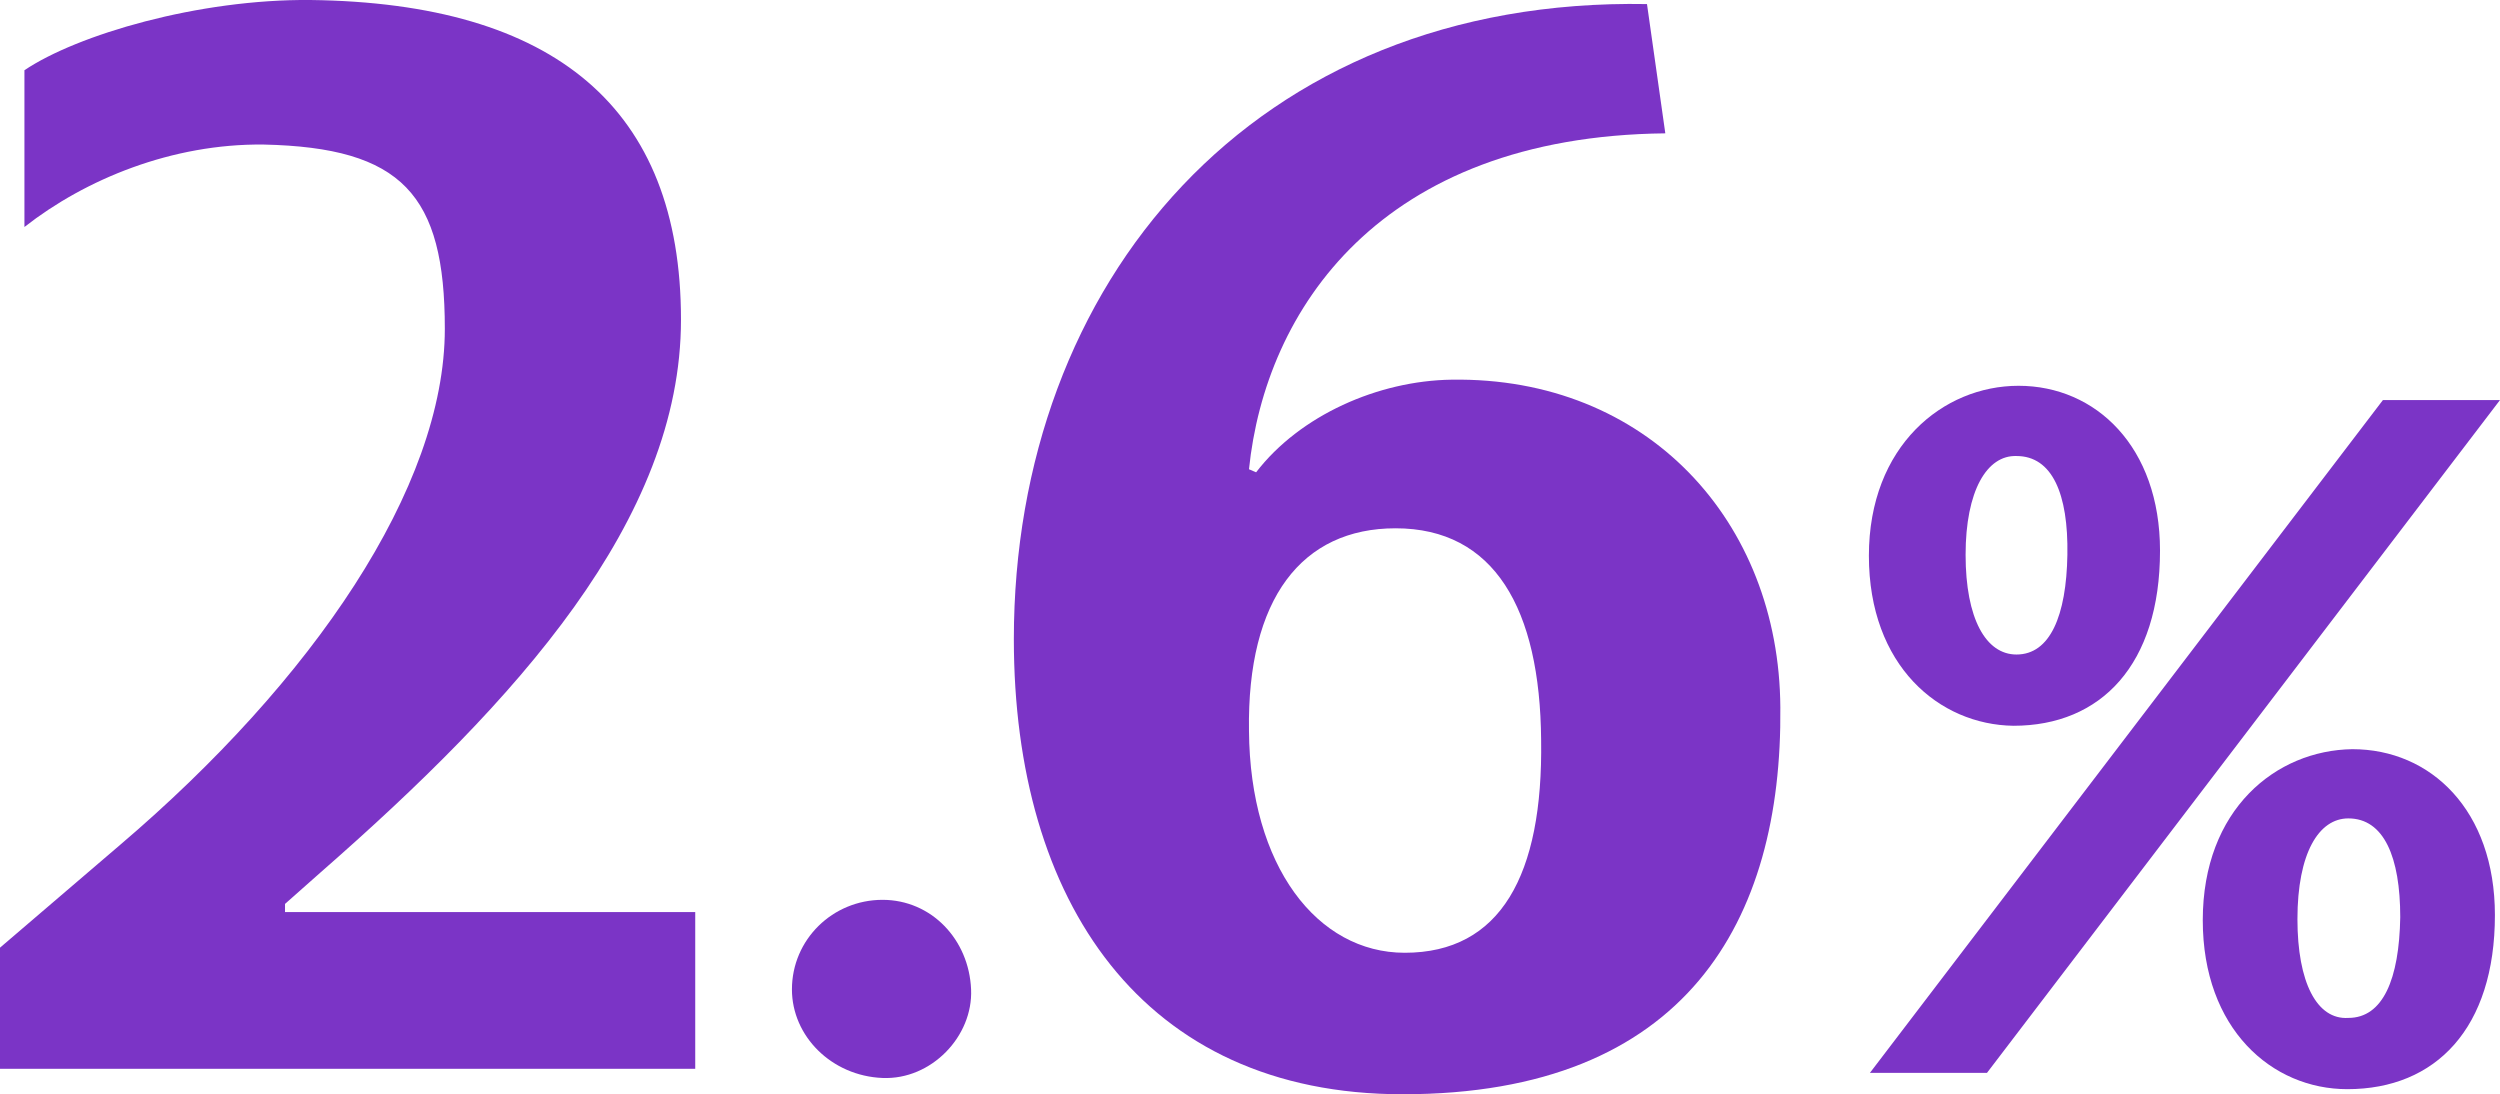
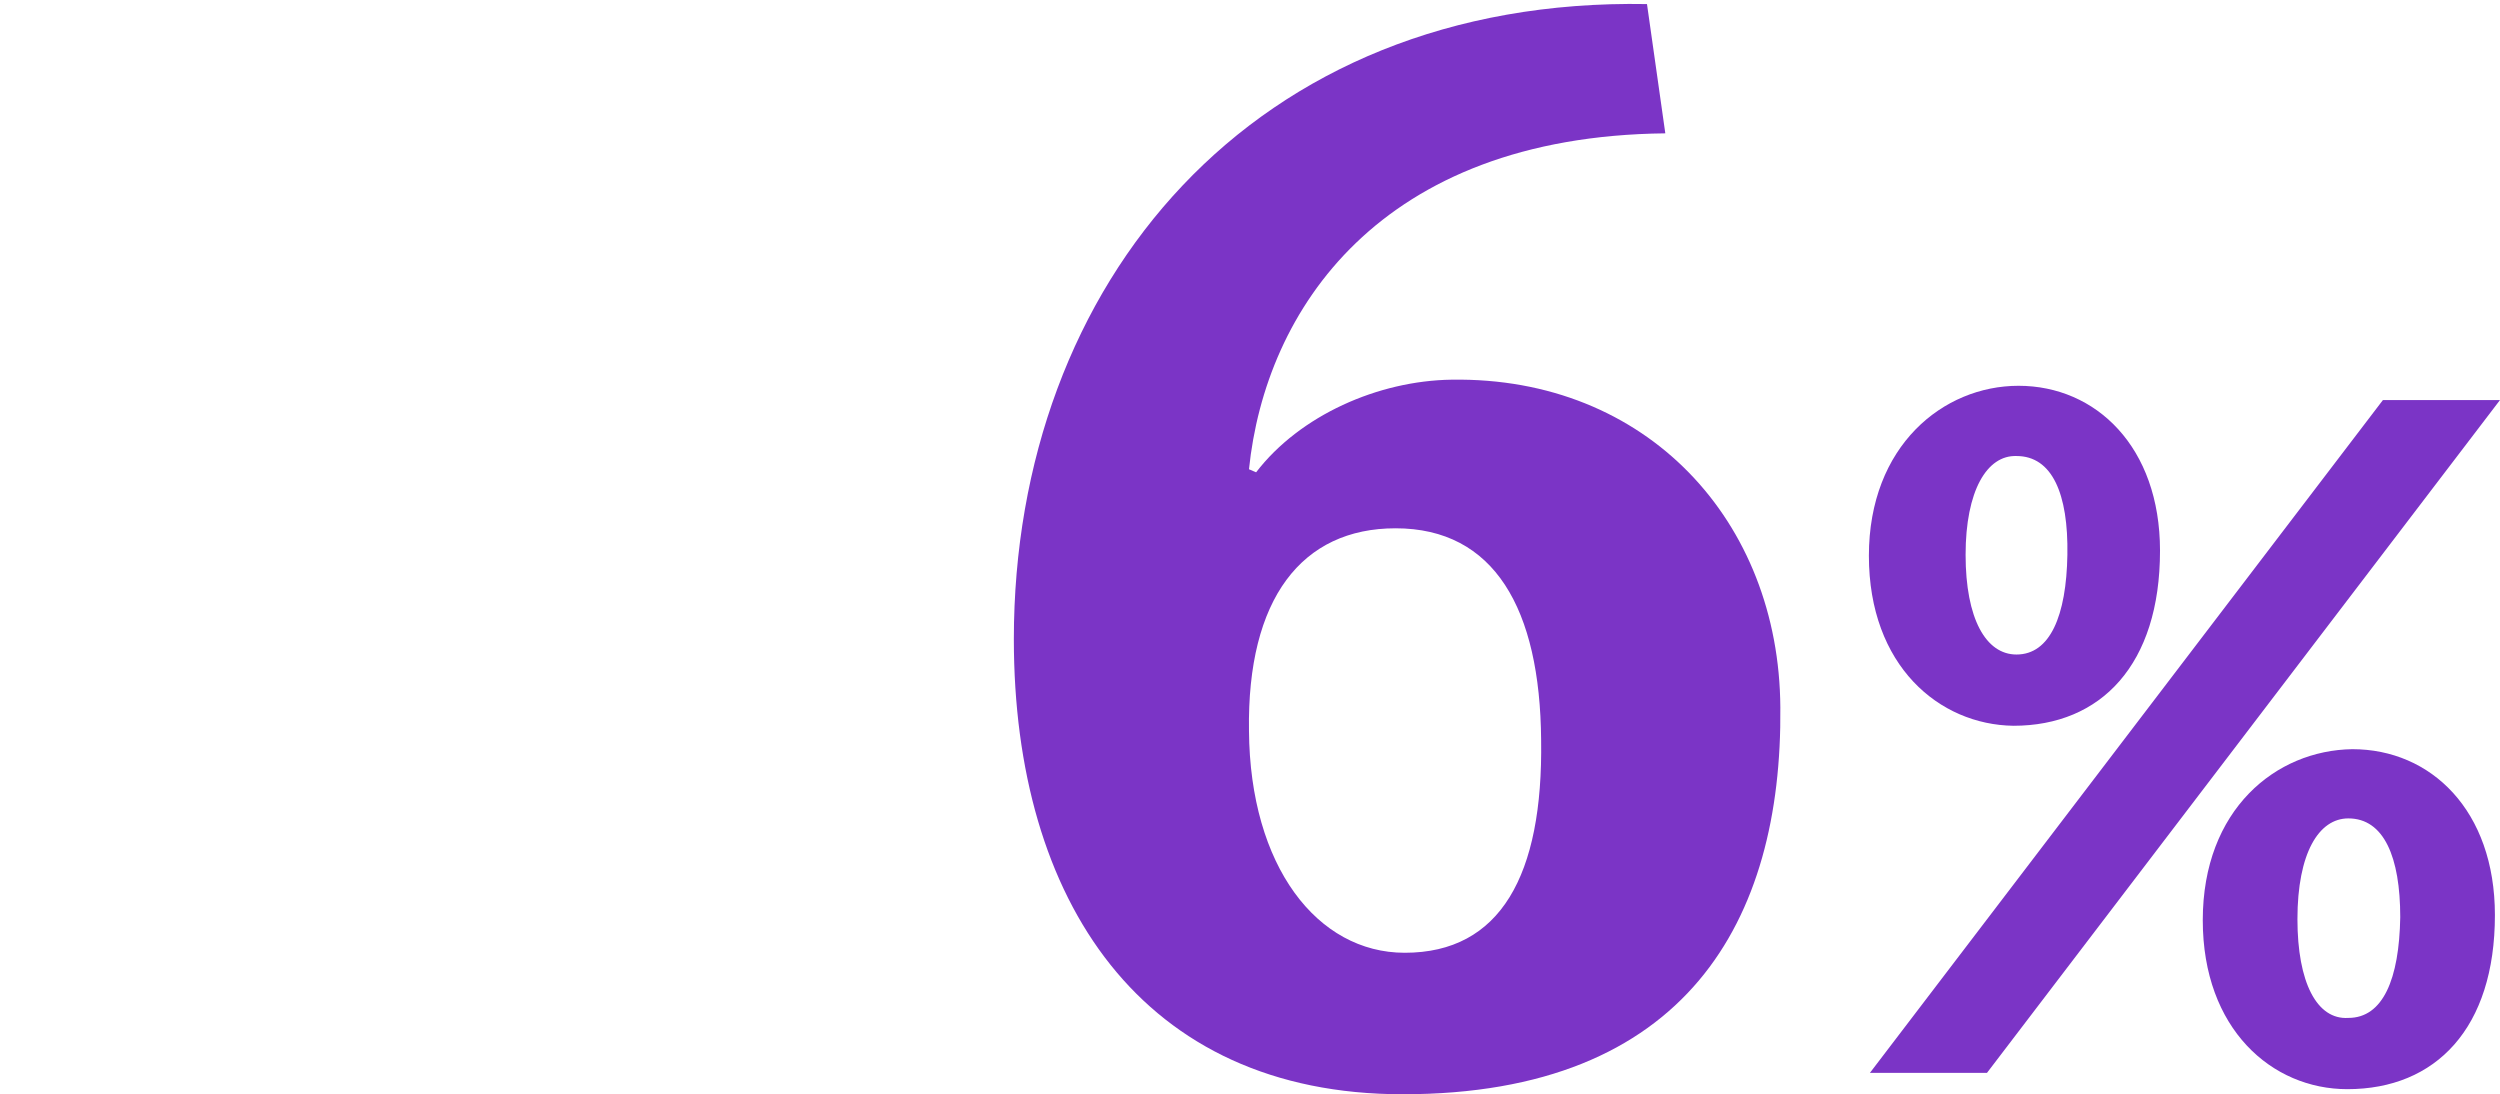
<svg xmlns="http://www.w3.org/2000/svg" version="1.1" id="圖層_1" x="0px" y="0px" viewBox="0 0 245.6 107.5" style="enable-background:new 0 0 245.6 107.5;" xml:space="preserve">
  <style type="text/css">
	.st0{fill:#7B34C6;}
</style>
  <g>
-     <path class="st0" d="M66.9,31.4c0,19.7-16.2,37.5-35.4,54.3L28,88.8v0.8h40.3V105H0V93.1L11.8,83c18.9-16.1,31.9-35.1,31.9-50.7   c0-13.2-4.2-17.8-17.8-18.1c-9-0.1-17.5,3.4-23.5,8.1V6.9c5.2-3.5,17.1-7,28.1-6.9C54.5,0.3,66.9,10.6,66.9,31.4z" />
-     <path class="st0" d="M86.7,105.9c-5-0.2-8.9-4.1-8.9-8.7c0-4.9,4-8.8,8.9-8.8c4.8,0,8.5,3.9,8.7,8.8   C95.6,101.8,91.5,106.1,86.7,105.9z" />
    <path class="st0" d="M137.8,107.5c-25.6,0-38.2-19-38.2-44.7c0-35,23.5-63.1,62.2-62.4l1.8,12.7c-28.1,0.3-39.3,17.4-40.9,33   l0.7,0.3c4.3-5.6,12-9,19.2-9.1c19.2-0.3,32.2,13.9,32.3,32.2C175.1,90.4,165.7,107.5,137.8,107.5z M137.1,51.9   c-9.2,0-14.6,6.9-14.4,19.9c0.1,13.3,6.7,21.8,15.3,21.8c9.4,0,13.6-7.6,13.4-20.9C151.3,59.8,146.8,51.9,137.1,51.9z" />
    <path class="st0" d="M183.6,54.6c0-10.8,7.3-16.7,14.7-16.7c7.6,0,13.9,6,13.9,16.2c0,11.2-5.8,17.2-14.4,17.2   C190.5,71.2,183.6,65.4,183.6,54.6z M234.1,39.3h11.5l-50.4,66.1h-11.5L234.1,39.3z M203.1,54.5c0.1-6-1.5-9.7-5-9.7   c-2.9-0.1-5,3.4-5,9.7s2,9.8,5,9.8C201.4,64.3,203,60.5,203.1,54.5z M216.4,90.4c0-10.9,7.2-16.7,14.7-16.8c7.7,0,14,6,14,16.3   c0,11.1-5.8,17.1-14.5,17.1C223.2,107,216.4,101.1,216.4,90.4z M235.8,90.1c0-5.9-1.6-9.7-5.1-9.7c-2.9,0-5,3.4-5,9.9   c0,6.2,1.9,9.9,5,9.7C234.1,100,235.7,96.2,235.8,90.1z" />
  </g>
</svg>